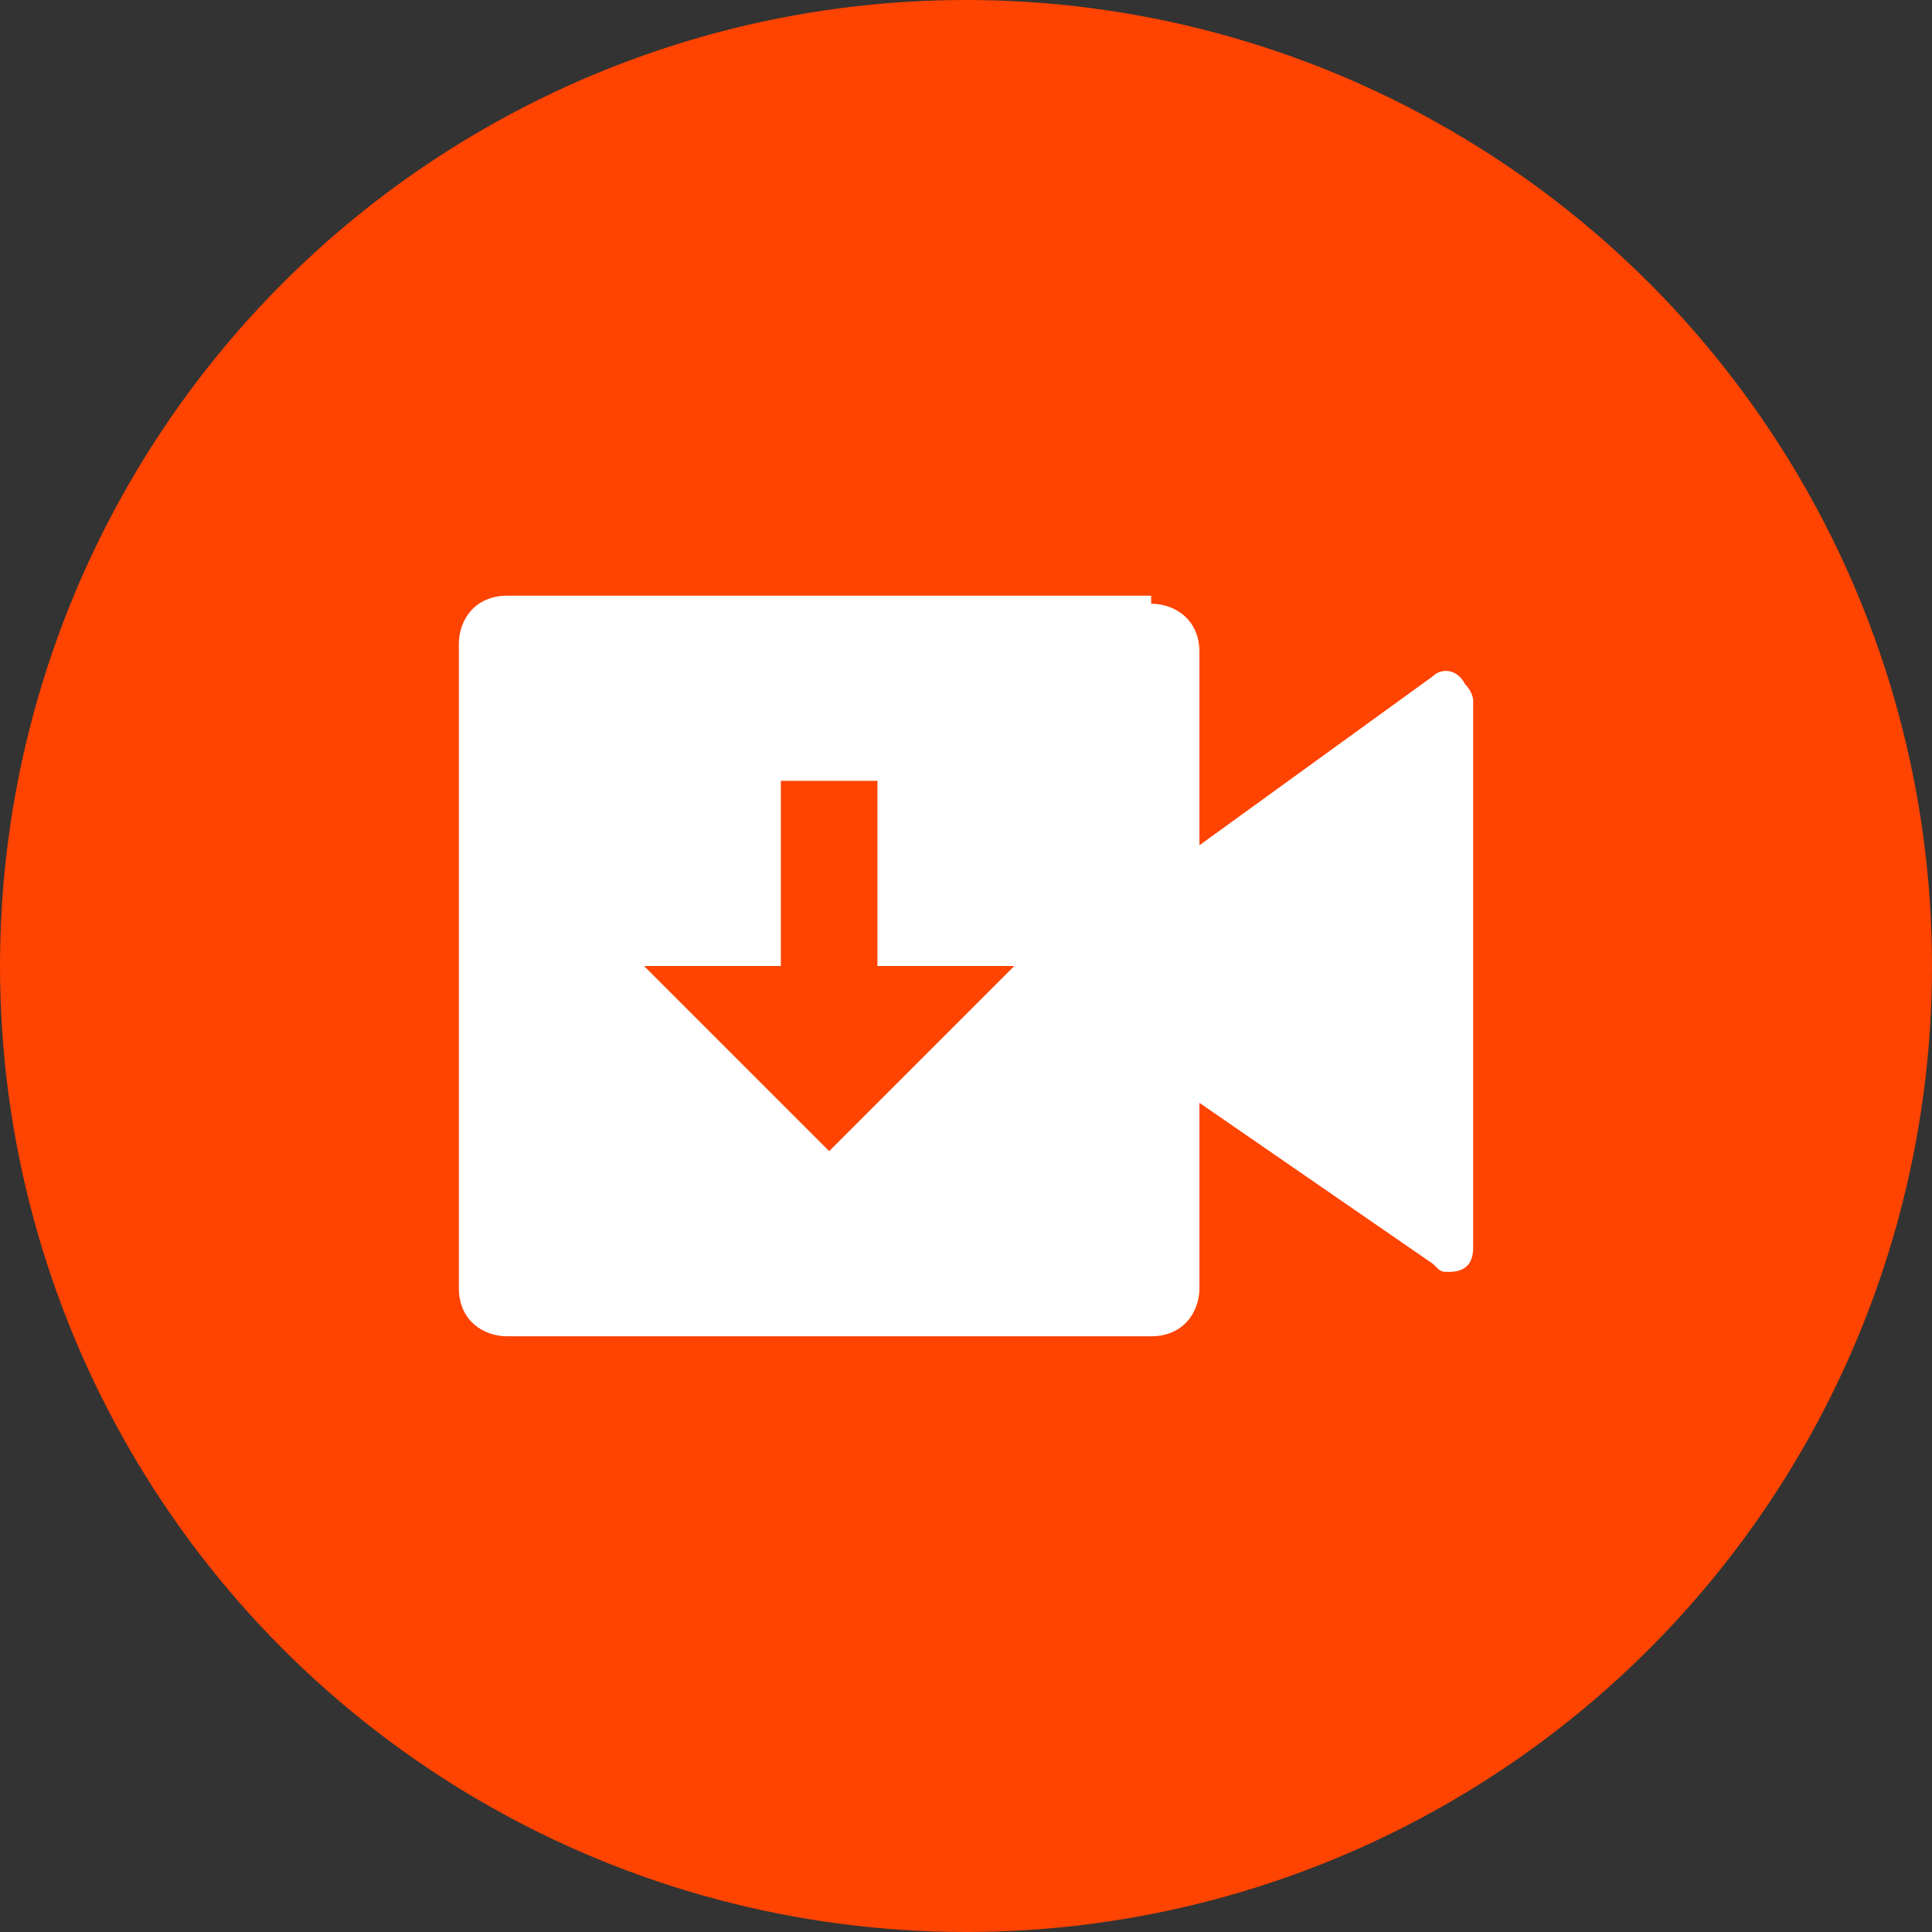
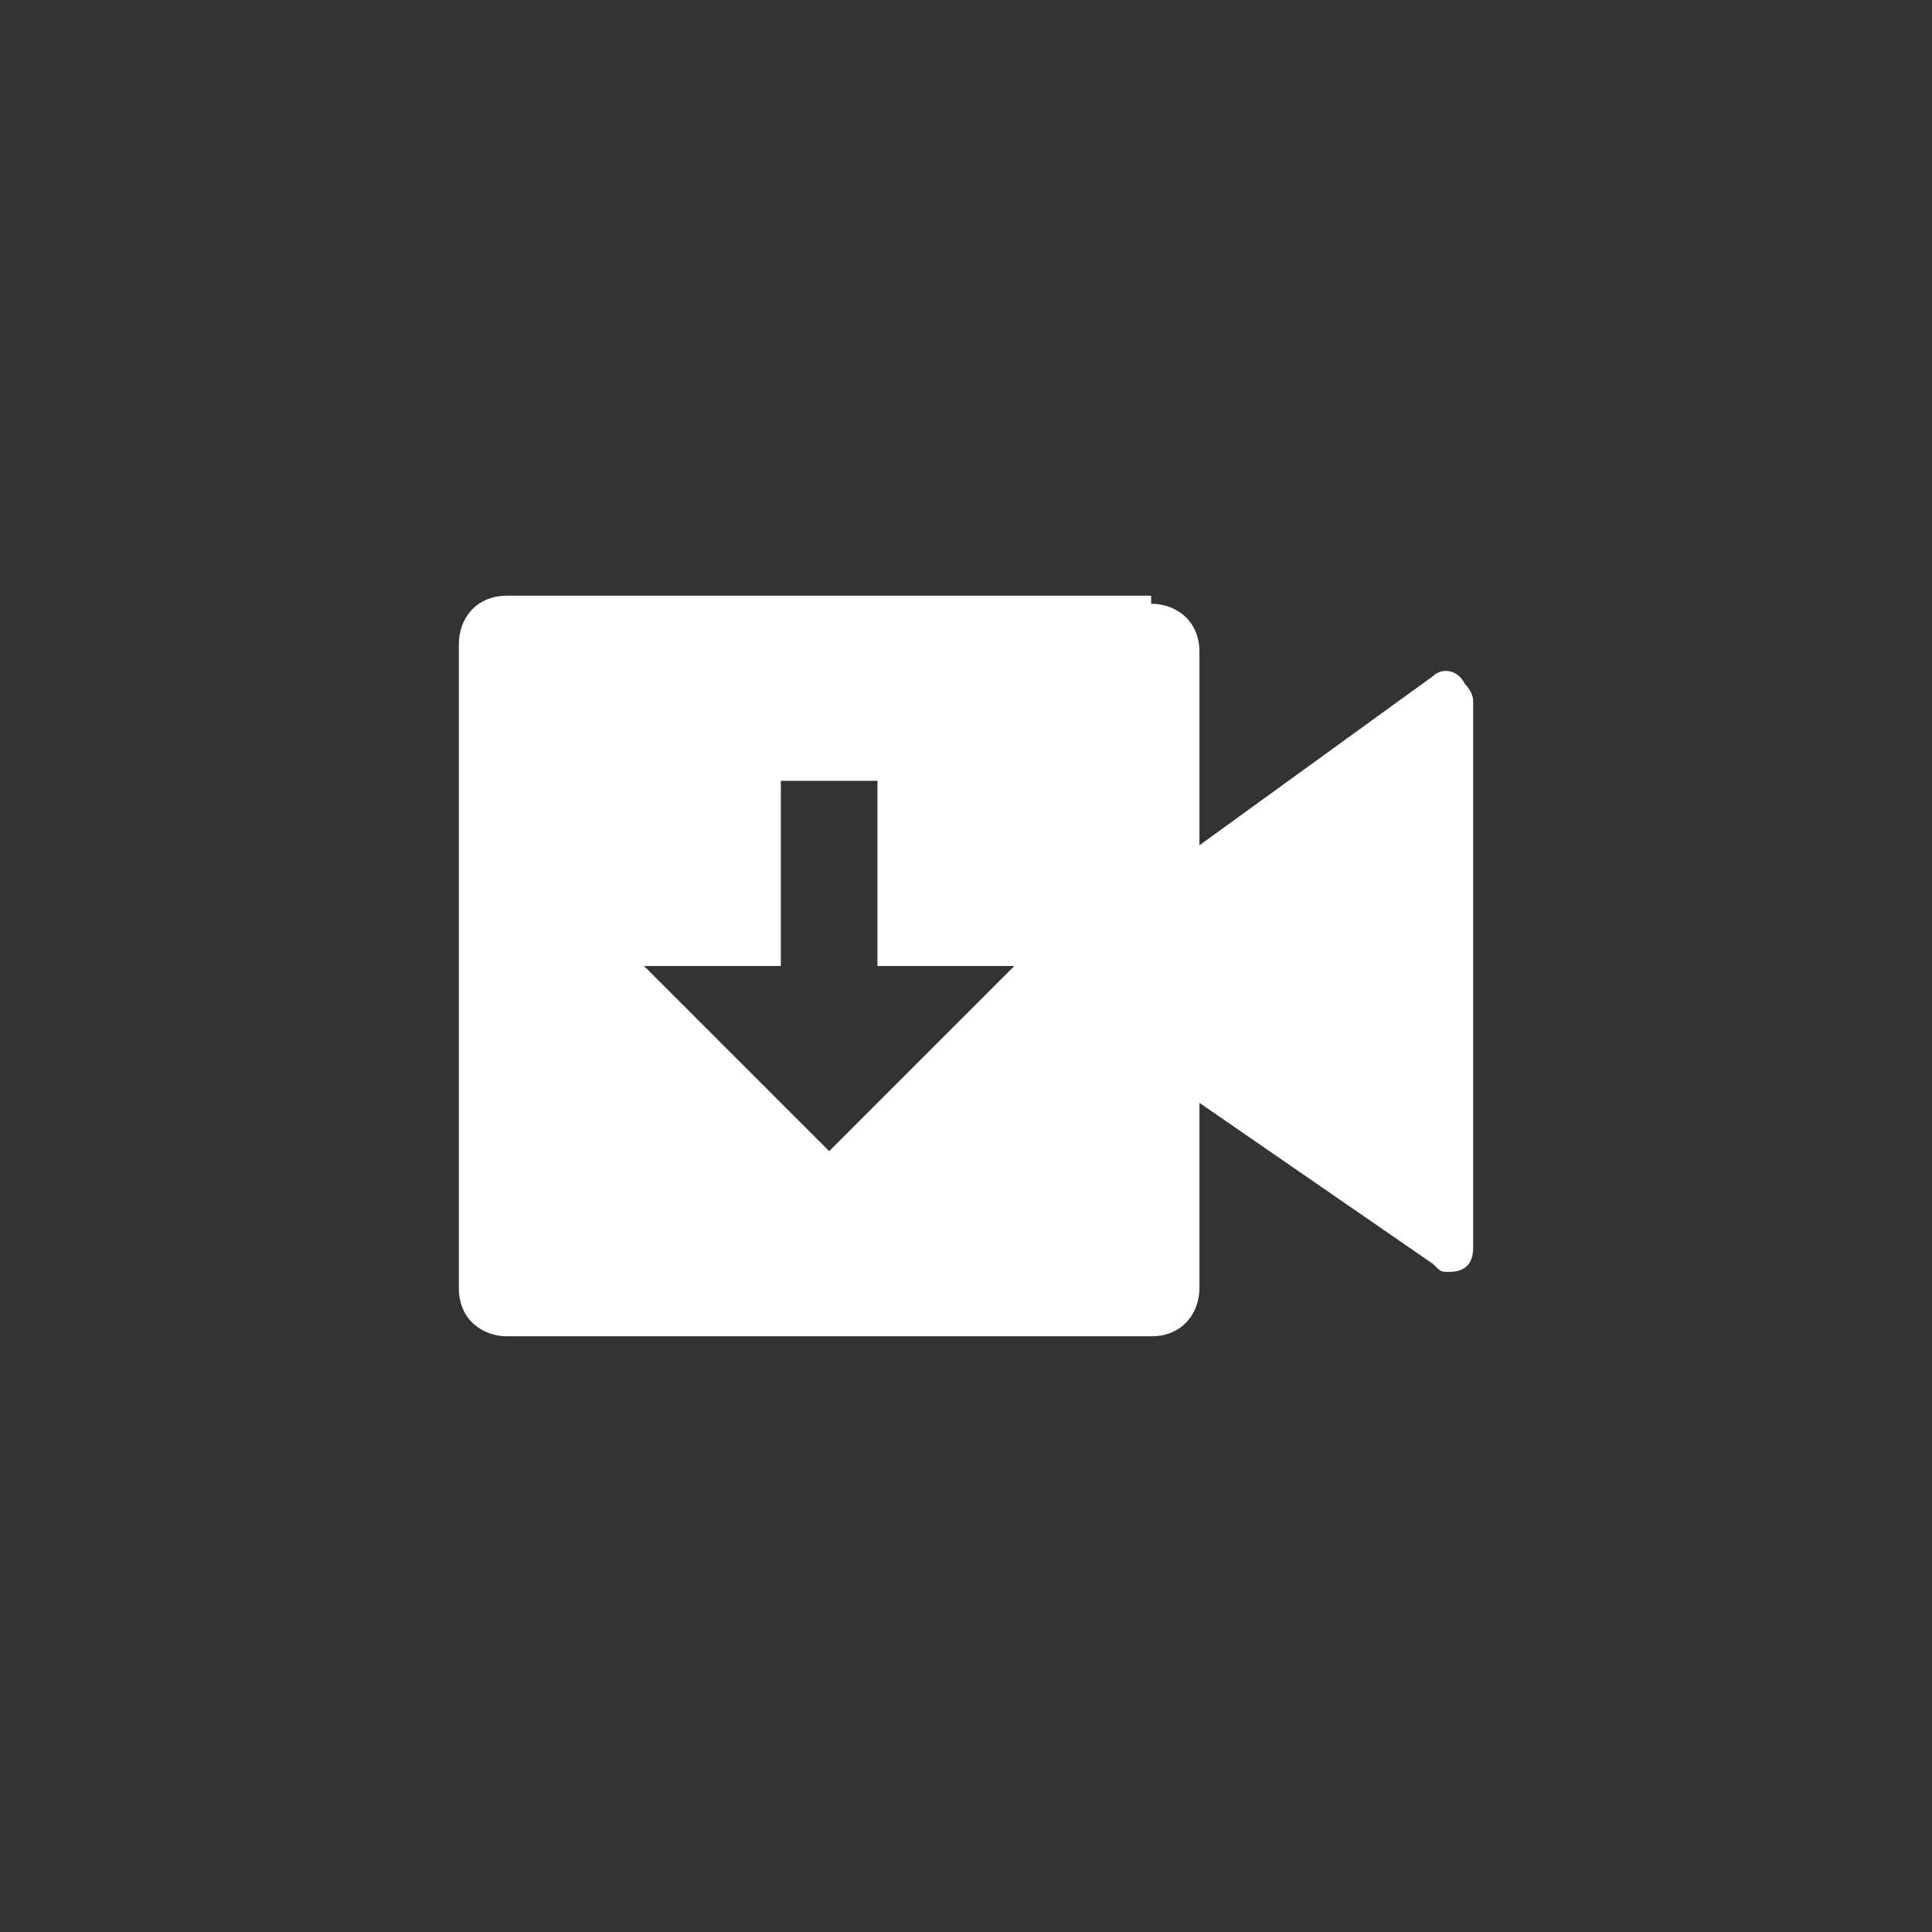
<svg xmlns="http://www.w3.org/2000/svg" version="1.1" width="512" height="512" x="0" y="0" viewBox="0 0 24 24" style="enable-background:new 0 0 512 512" xml:space="preserve" class="">
  <rect x="0" y="0" width="24" height="24" fill="#333333" stroke="none" />
  <g>
-     <circle cx="12" cy="12" fill="#ff4301" r="12" data-original="#379df1" class="" />
    <path d="m14.3 7.5c.3 0 .6.2.6.6v2.4l2.9-2.1c.1-.1.3-.1.4.1.1.1.1.2.1.2v6.8c0 .2-.1.3-.3.3-.1 0-.1 0-.2-.1l-2.9-2v2.3c0 .3-.2.6-.6.6h-8c-.3 0-.6-.2-.6-.6v-8c0-.3.2-.6.6-.6h8zm-3.4 2.2h-1.2v2.3h-1.7l2.3 2.3 2.3-2.3h-1.7z" fill="#ffffff" data-original="#ffffff" class="" />
  </g>
</svg>